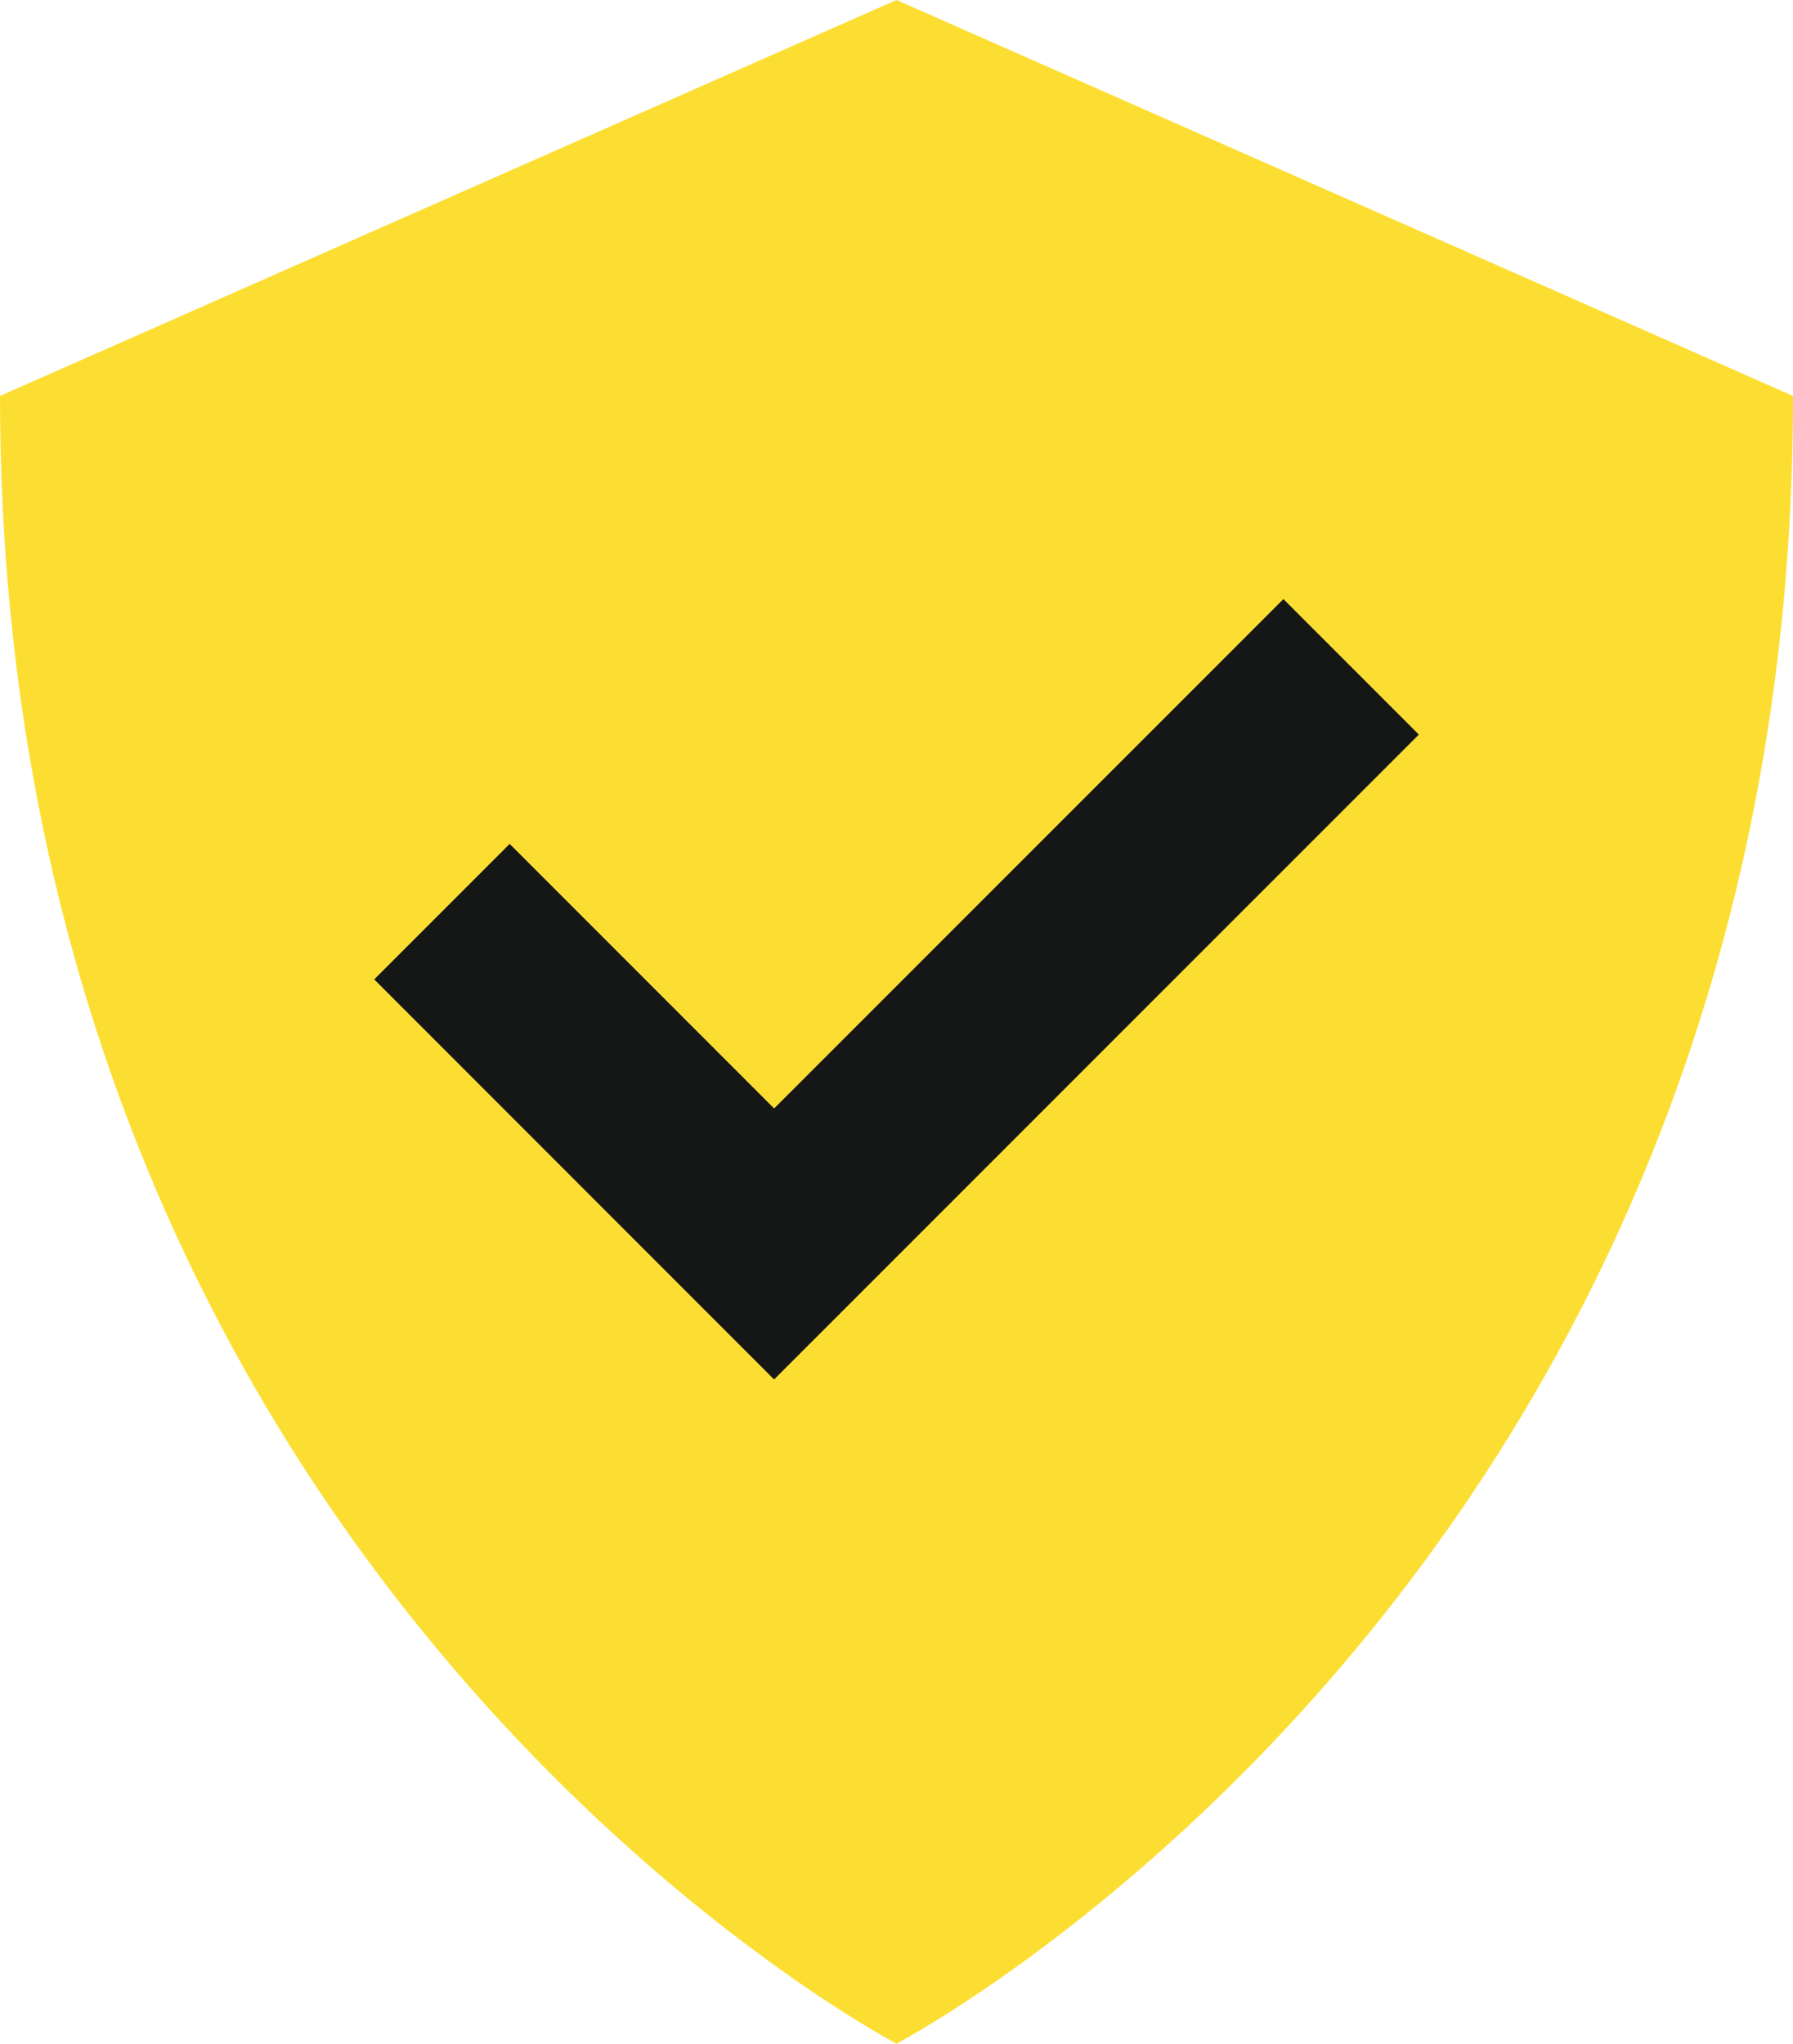
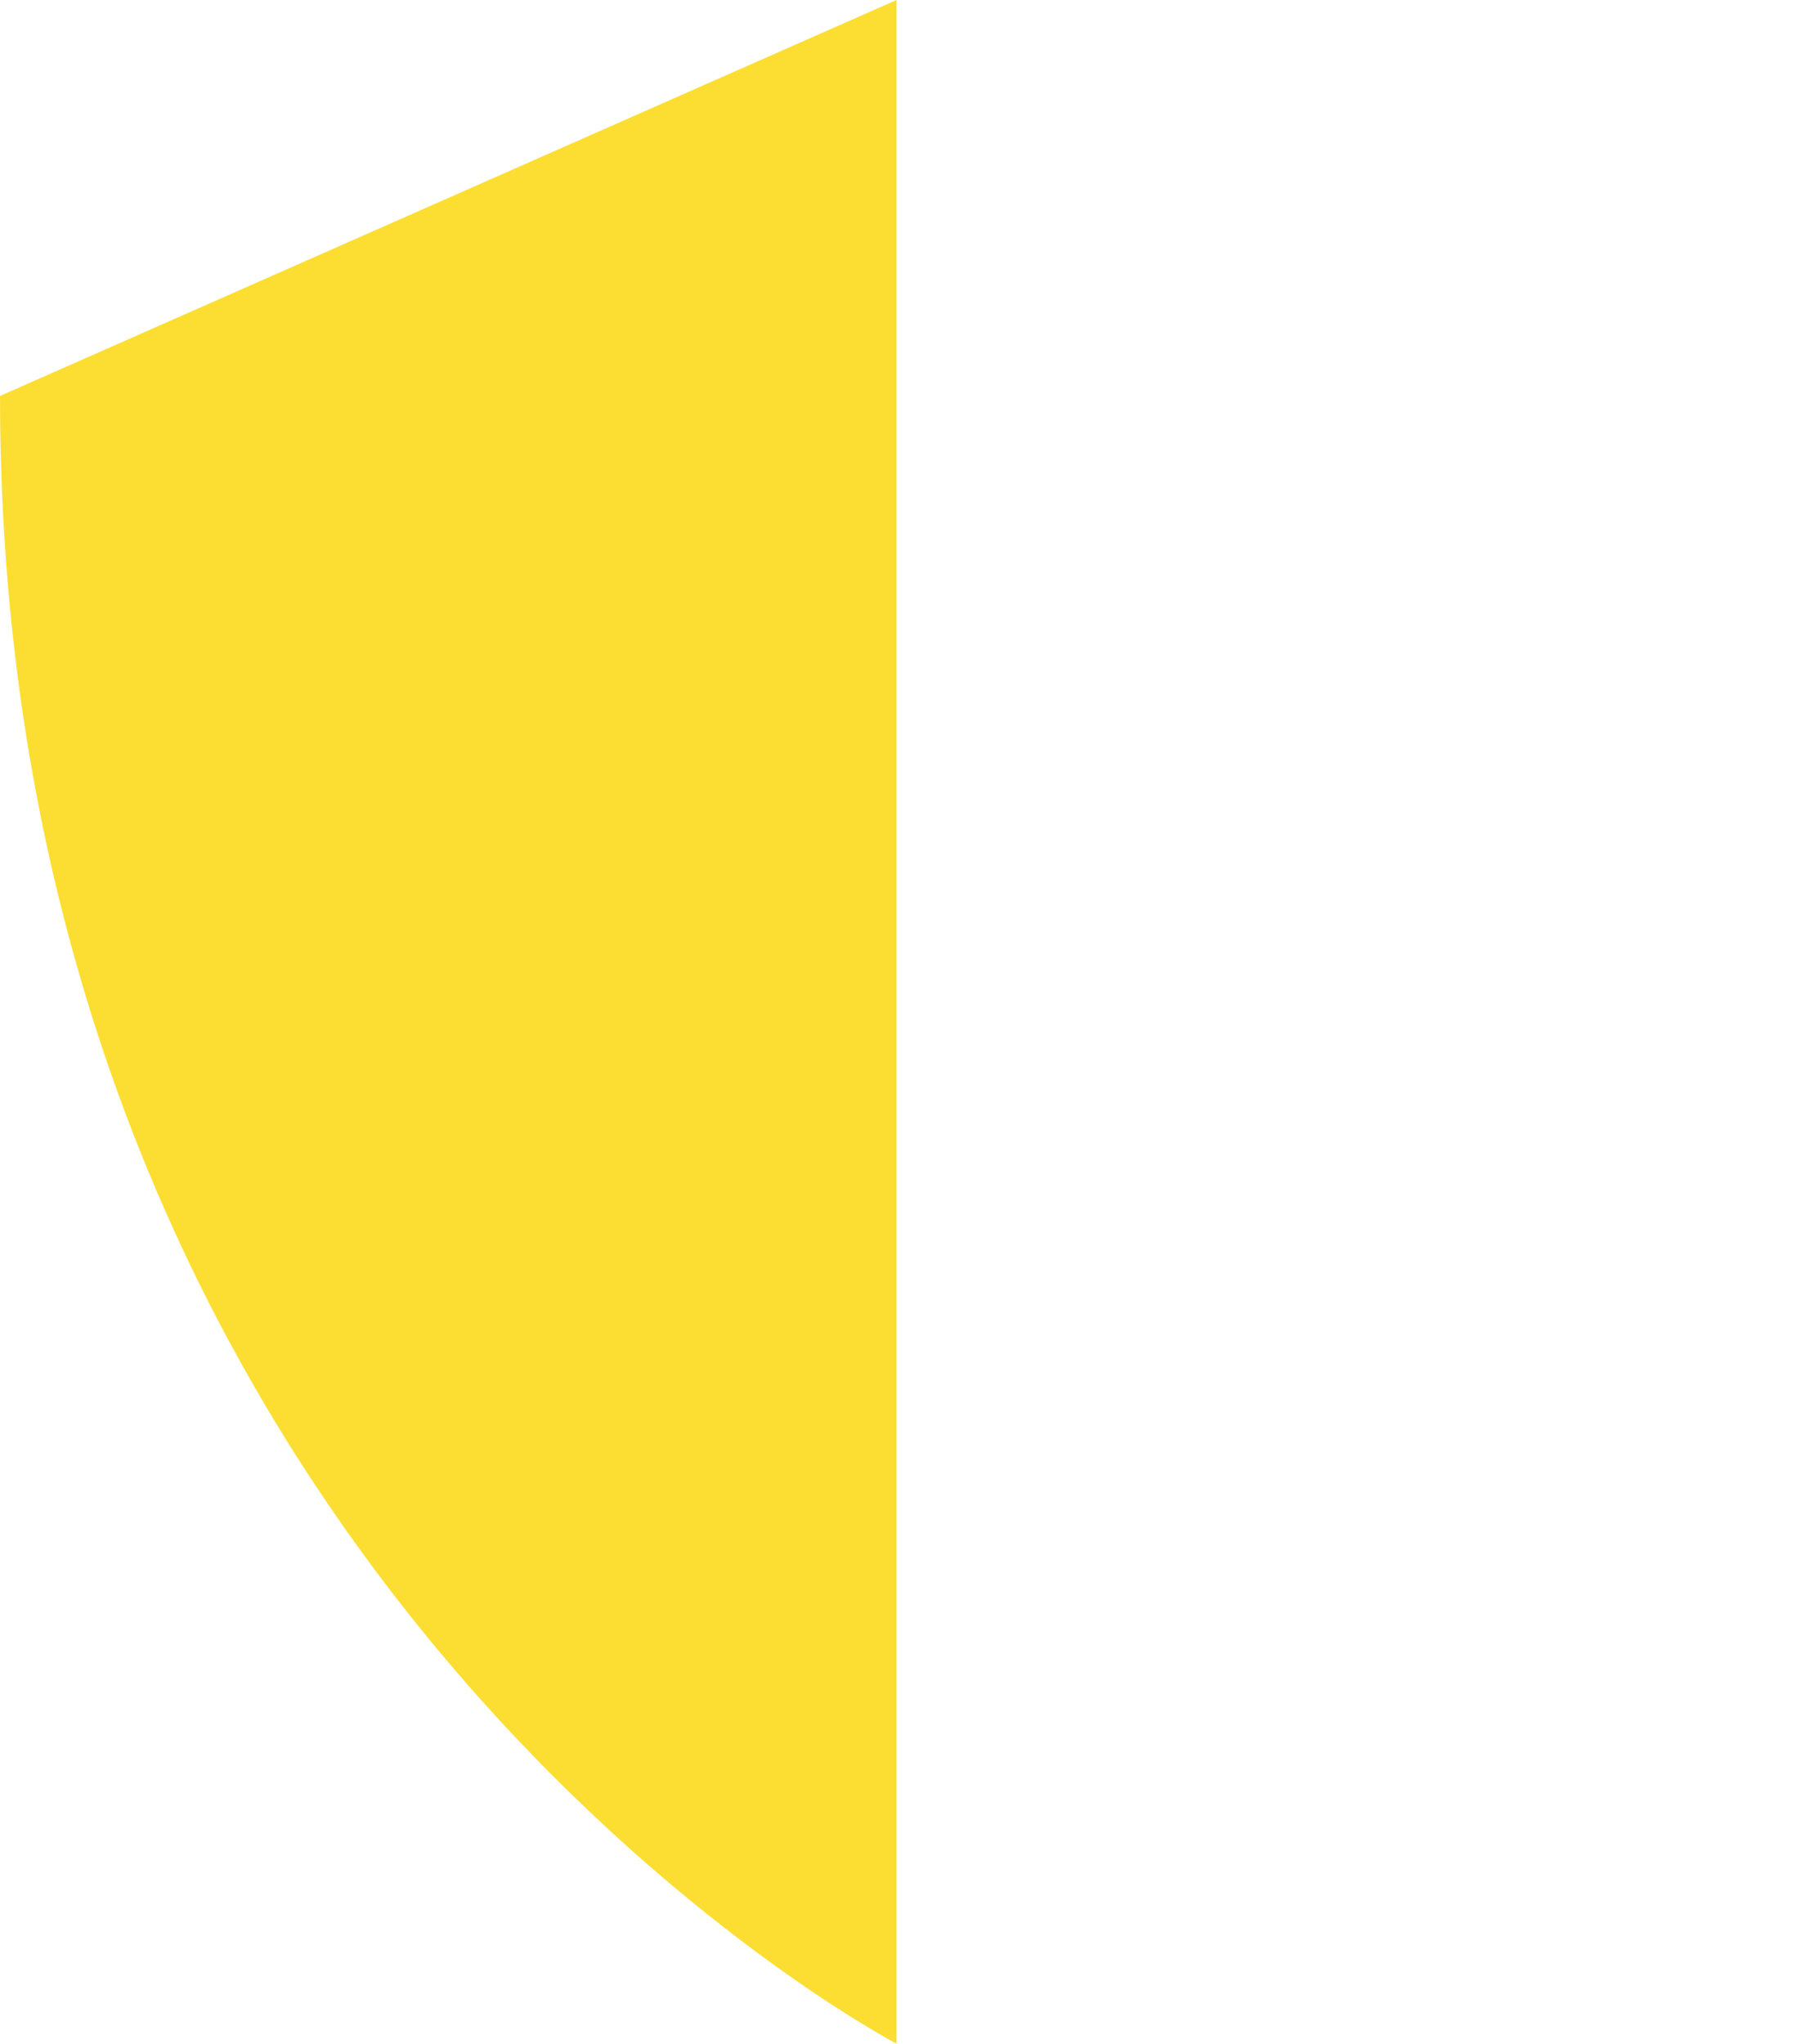
<svg xmlns="http://www.w3.org/2000/svg" width="48.271" height="55" viewBox="0 0 48.271 55">
  <defs>
    <clipPath id="clip-path">
      <rect id="Rectangle_1491" data-name="Rectangle 1491" width="48.271" height="55" fill="none" />
    </clipPath>
  </defs>
  <g id="Group_2552" data-name="Group 2552" transform="translate(0 0)">
    <g id="Group_2551" data-name="Group 2551" transform="translate(0 0)" clip-path="url(#clip-path)">
-       <path id="Path_4923" data-name="Path 4923" d="M24.136,0,0,10.656C0,42.409,24.136,55,24.136,55S48.272,42.409,48.272,10.656Z" transform="translate(0 0)" fill="#fcde32" />
-       <path id="Path_4924" data-name="Path 4924" d="M24.4,42.467,13.635,31.7l3.646-3.646,7.12,7.12L38.112,21.465l3.646,3.646Z" transform="translate(-3.56 -5.342)" fill="#151616" />
+       <path id="Path_4923" data-name="Path 4923" d="M24.136,0,0,10.656C0,42.409,24.136,55,24.136,55Z" transform="translate(0 0)" fill="#fcde32" />
    </g>
  </g>
</svg>